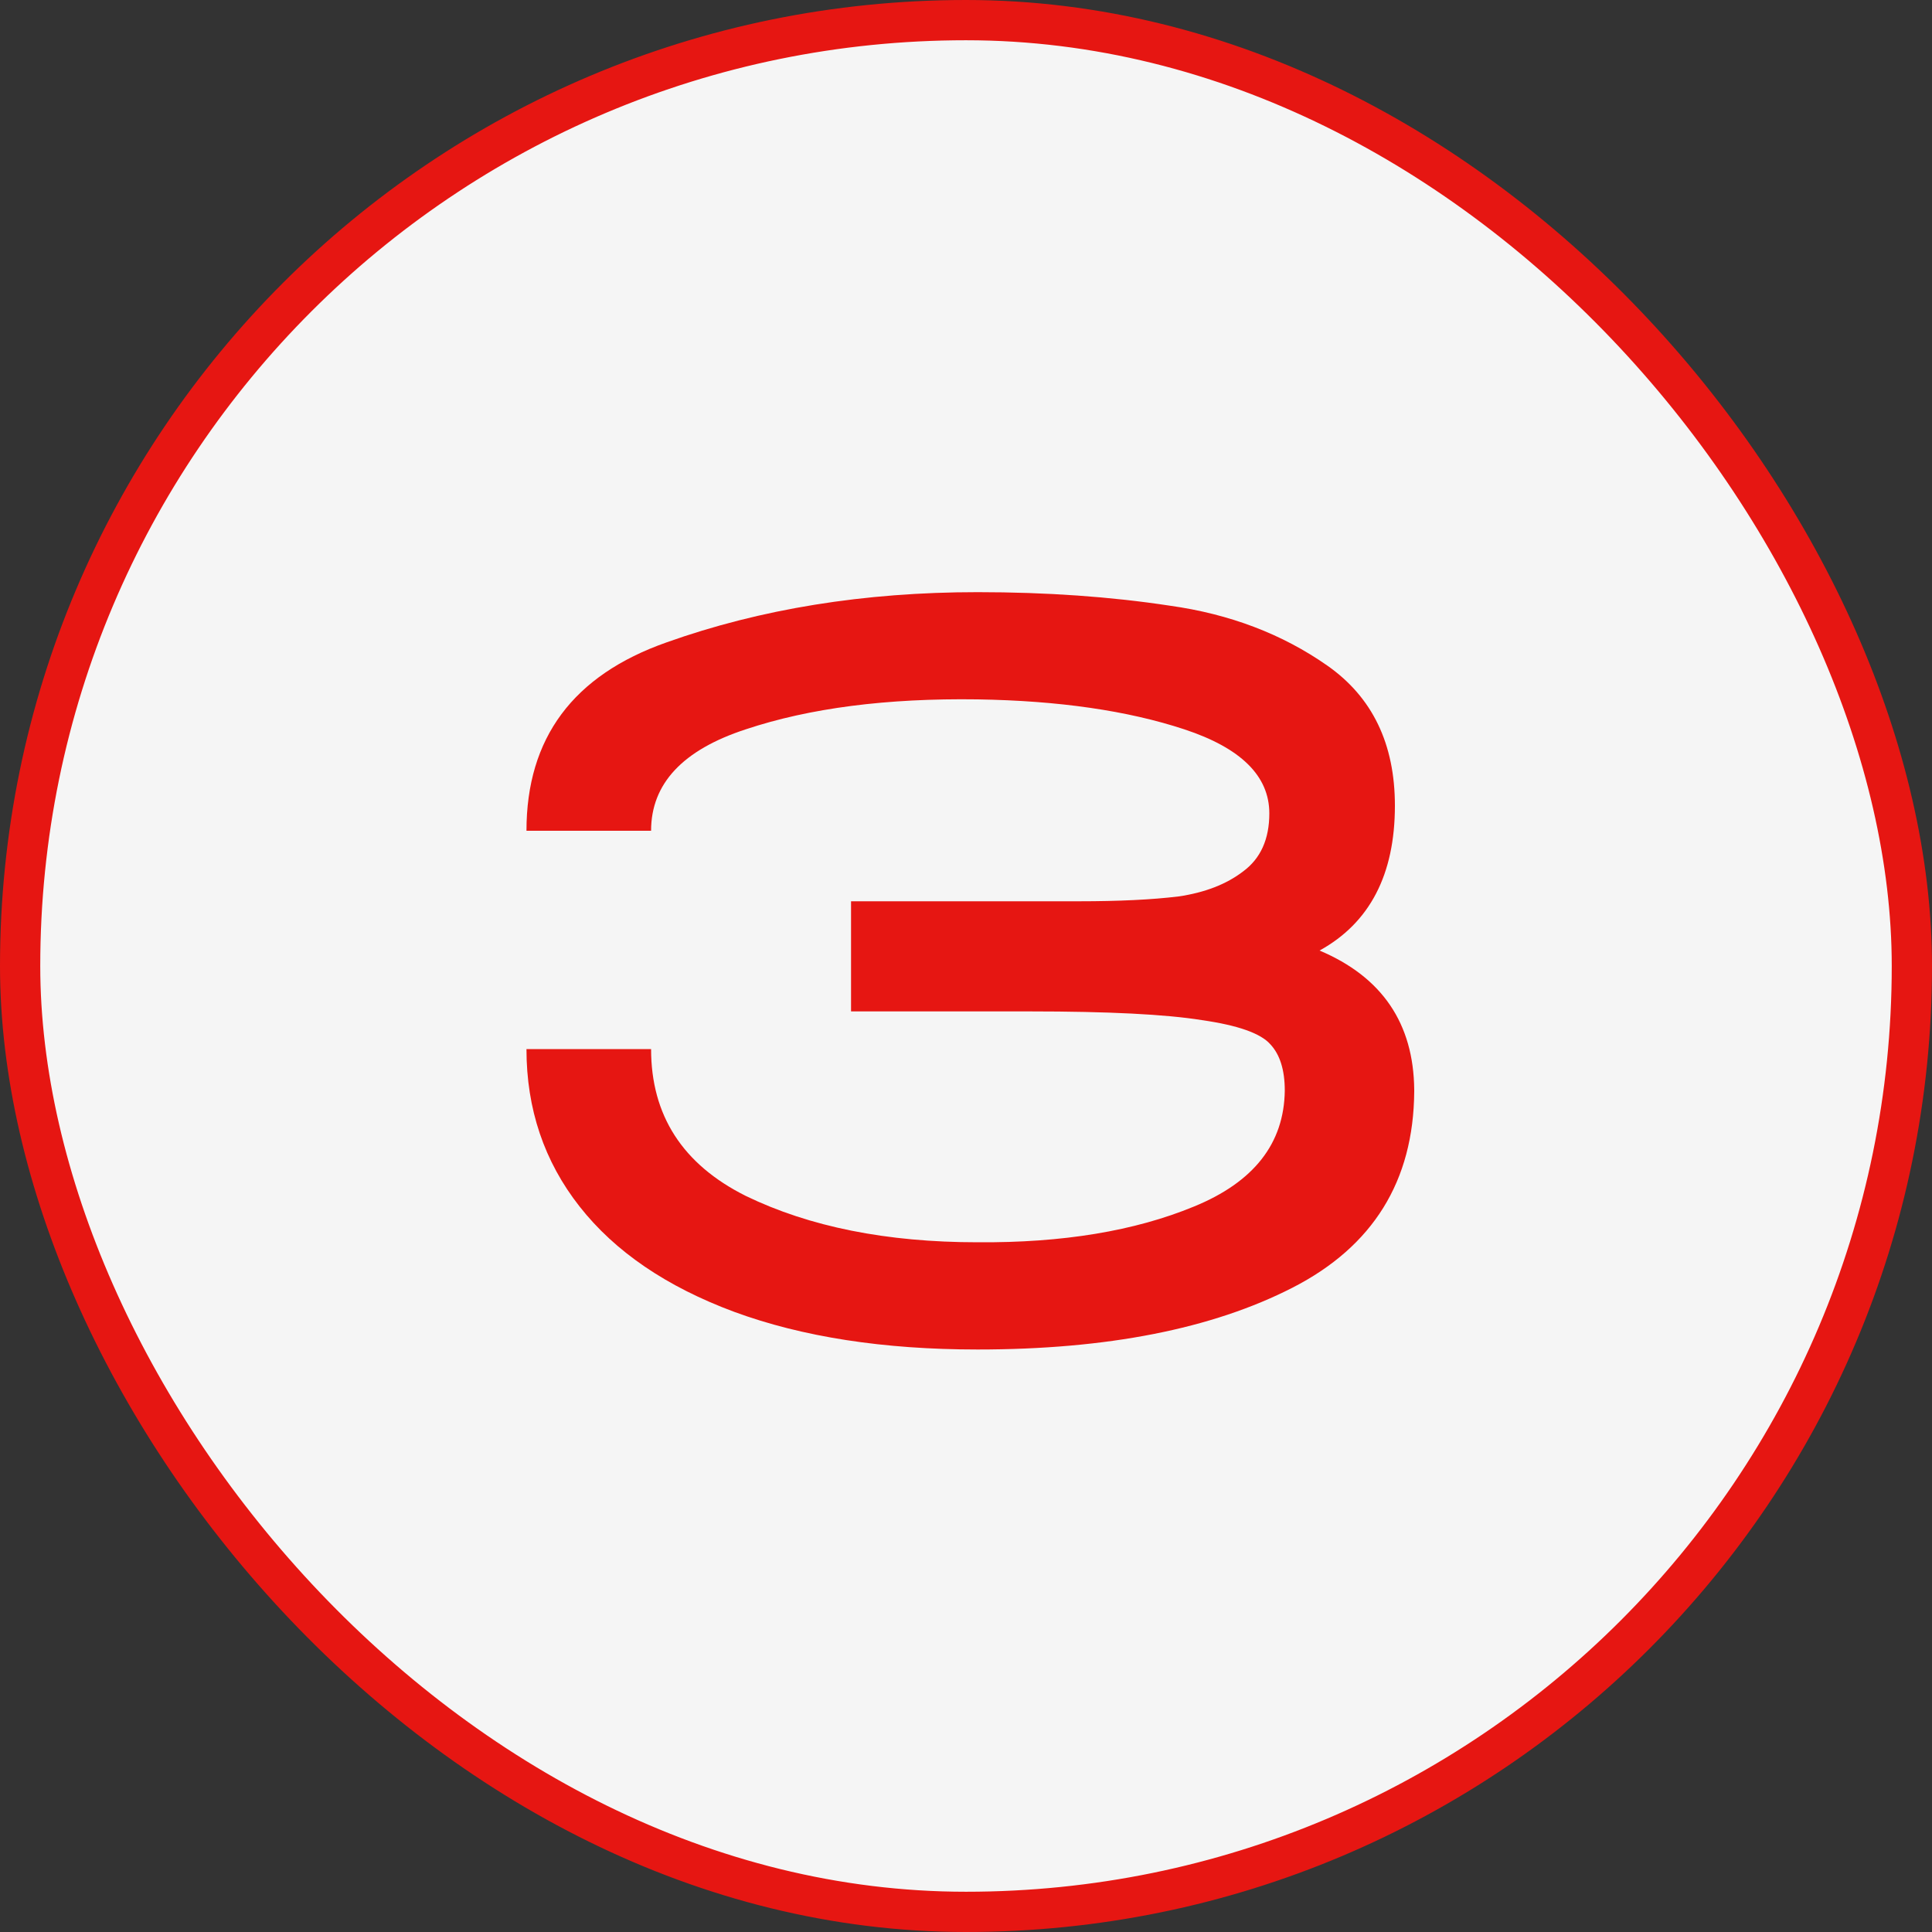
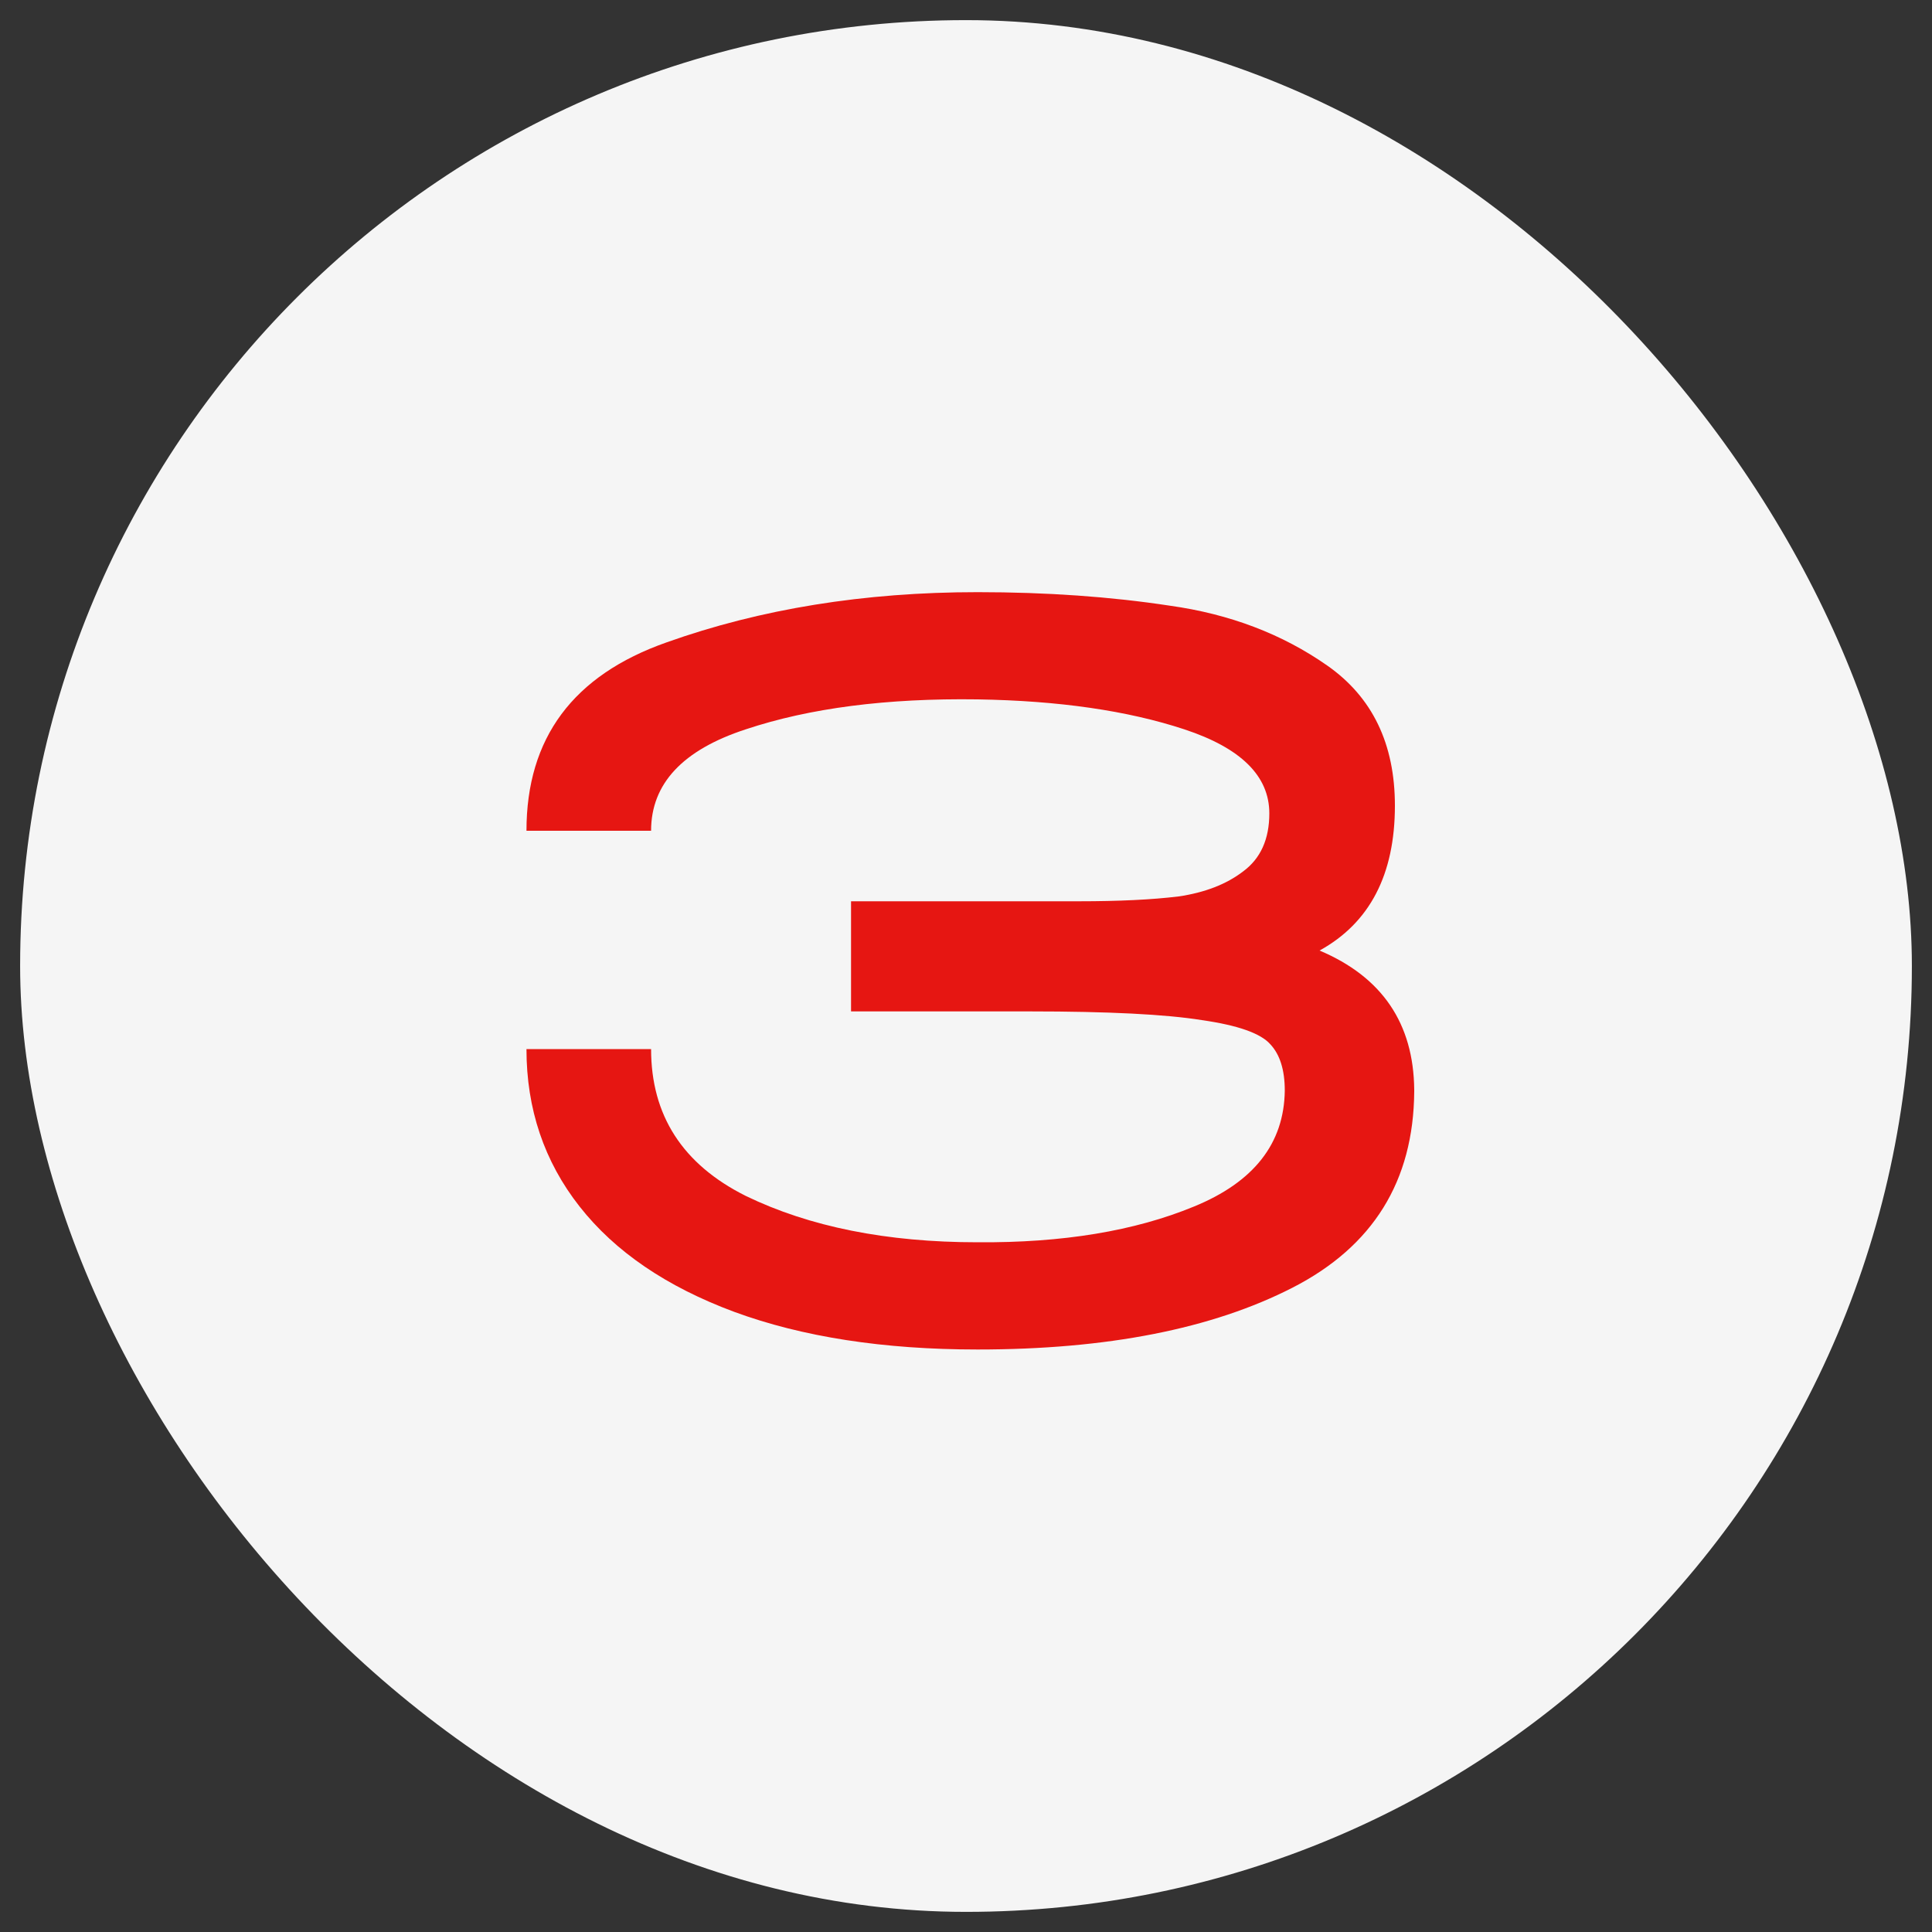
<svg xmlns="http://www.w3.org/2000/svg" width="48" height="48" viewBox="0 0 48 48" fill="none">
  <rect x="0" y="0" width="48" height="48" fill="#333333" stroke="none" />
  <rect x="0.5" y="0.5" width="47" height="47" rx="23.5" fill="#F5F5F5" />
-   <rect x="0.5" y="0.5" width="47" height="47" rx="23.5" stroke="#E61612" />
  <path d="M35.136 27.12C35.12 29.344 34.112 30.968 32.112 31.992C30.112 33.016 27.504 33.528 24.288 33.528C21.952 33.528 19.936 33.216 18.24 32.592C16.56 31.968 15.28 31.096 14.4 29.976C13.52 28.856 13.08 27.552 13.08 26.064H16.176C16.176 27.712 16.96 28.928 18.528 29.712C20.112 30.48 22.032 30.864 24.288 30.864C26.4 30.88 28.192 30.584 29.664 29.976C31.152 29.368 31.904 28.408 31.92 27.096C31.92 26.584 31.8 26.2 31.56 25.944C31.32 25.672 30.752 25.472 29.856 25.344C28.96 25.2 27.536 25.128 25.584 25.128H21.144V22.392H25.632H26.808C27.8 22.392 28.624 22.352 29.28 22.272C29.936 22.176 30.472 21.968 30.888 21.648C31.32 21.328 31.536 20.848 31.536 20.208C31.536 19.28 30.832 18.584 29.424 18.12C28.016 17.656 26.304 17.408 24.288 17.376C22.032 17.344 20.112 17.592 18.528 18.12C16.96 18.632 16.176 19.472 16.176 20.64H13.08C13.08 18.336 14.24 16.776 16.56 15.96C18.896 15.128 21.472 14.712 24.288 14.712C26 14.712 27.592 14.824 29.064 15.048C30.552 15.256 31.856 15.752 32.976 16.536C34.096 17.32 34.656 18.48 34.656 20.016C34.656 21.728 34.032 22.928 32.784 23.616C34.336 24.272 35.12 25.424 35.136 27.072V27.096V27.12Z" fill="#E61612" />
</svg>